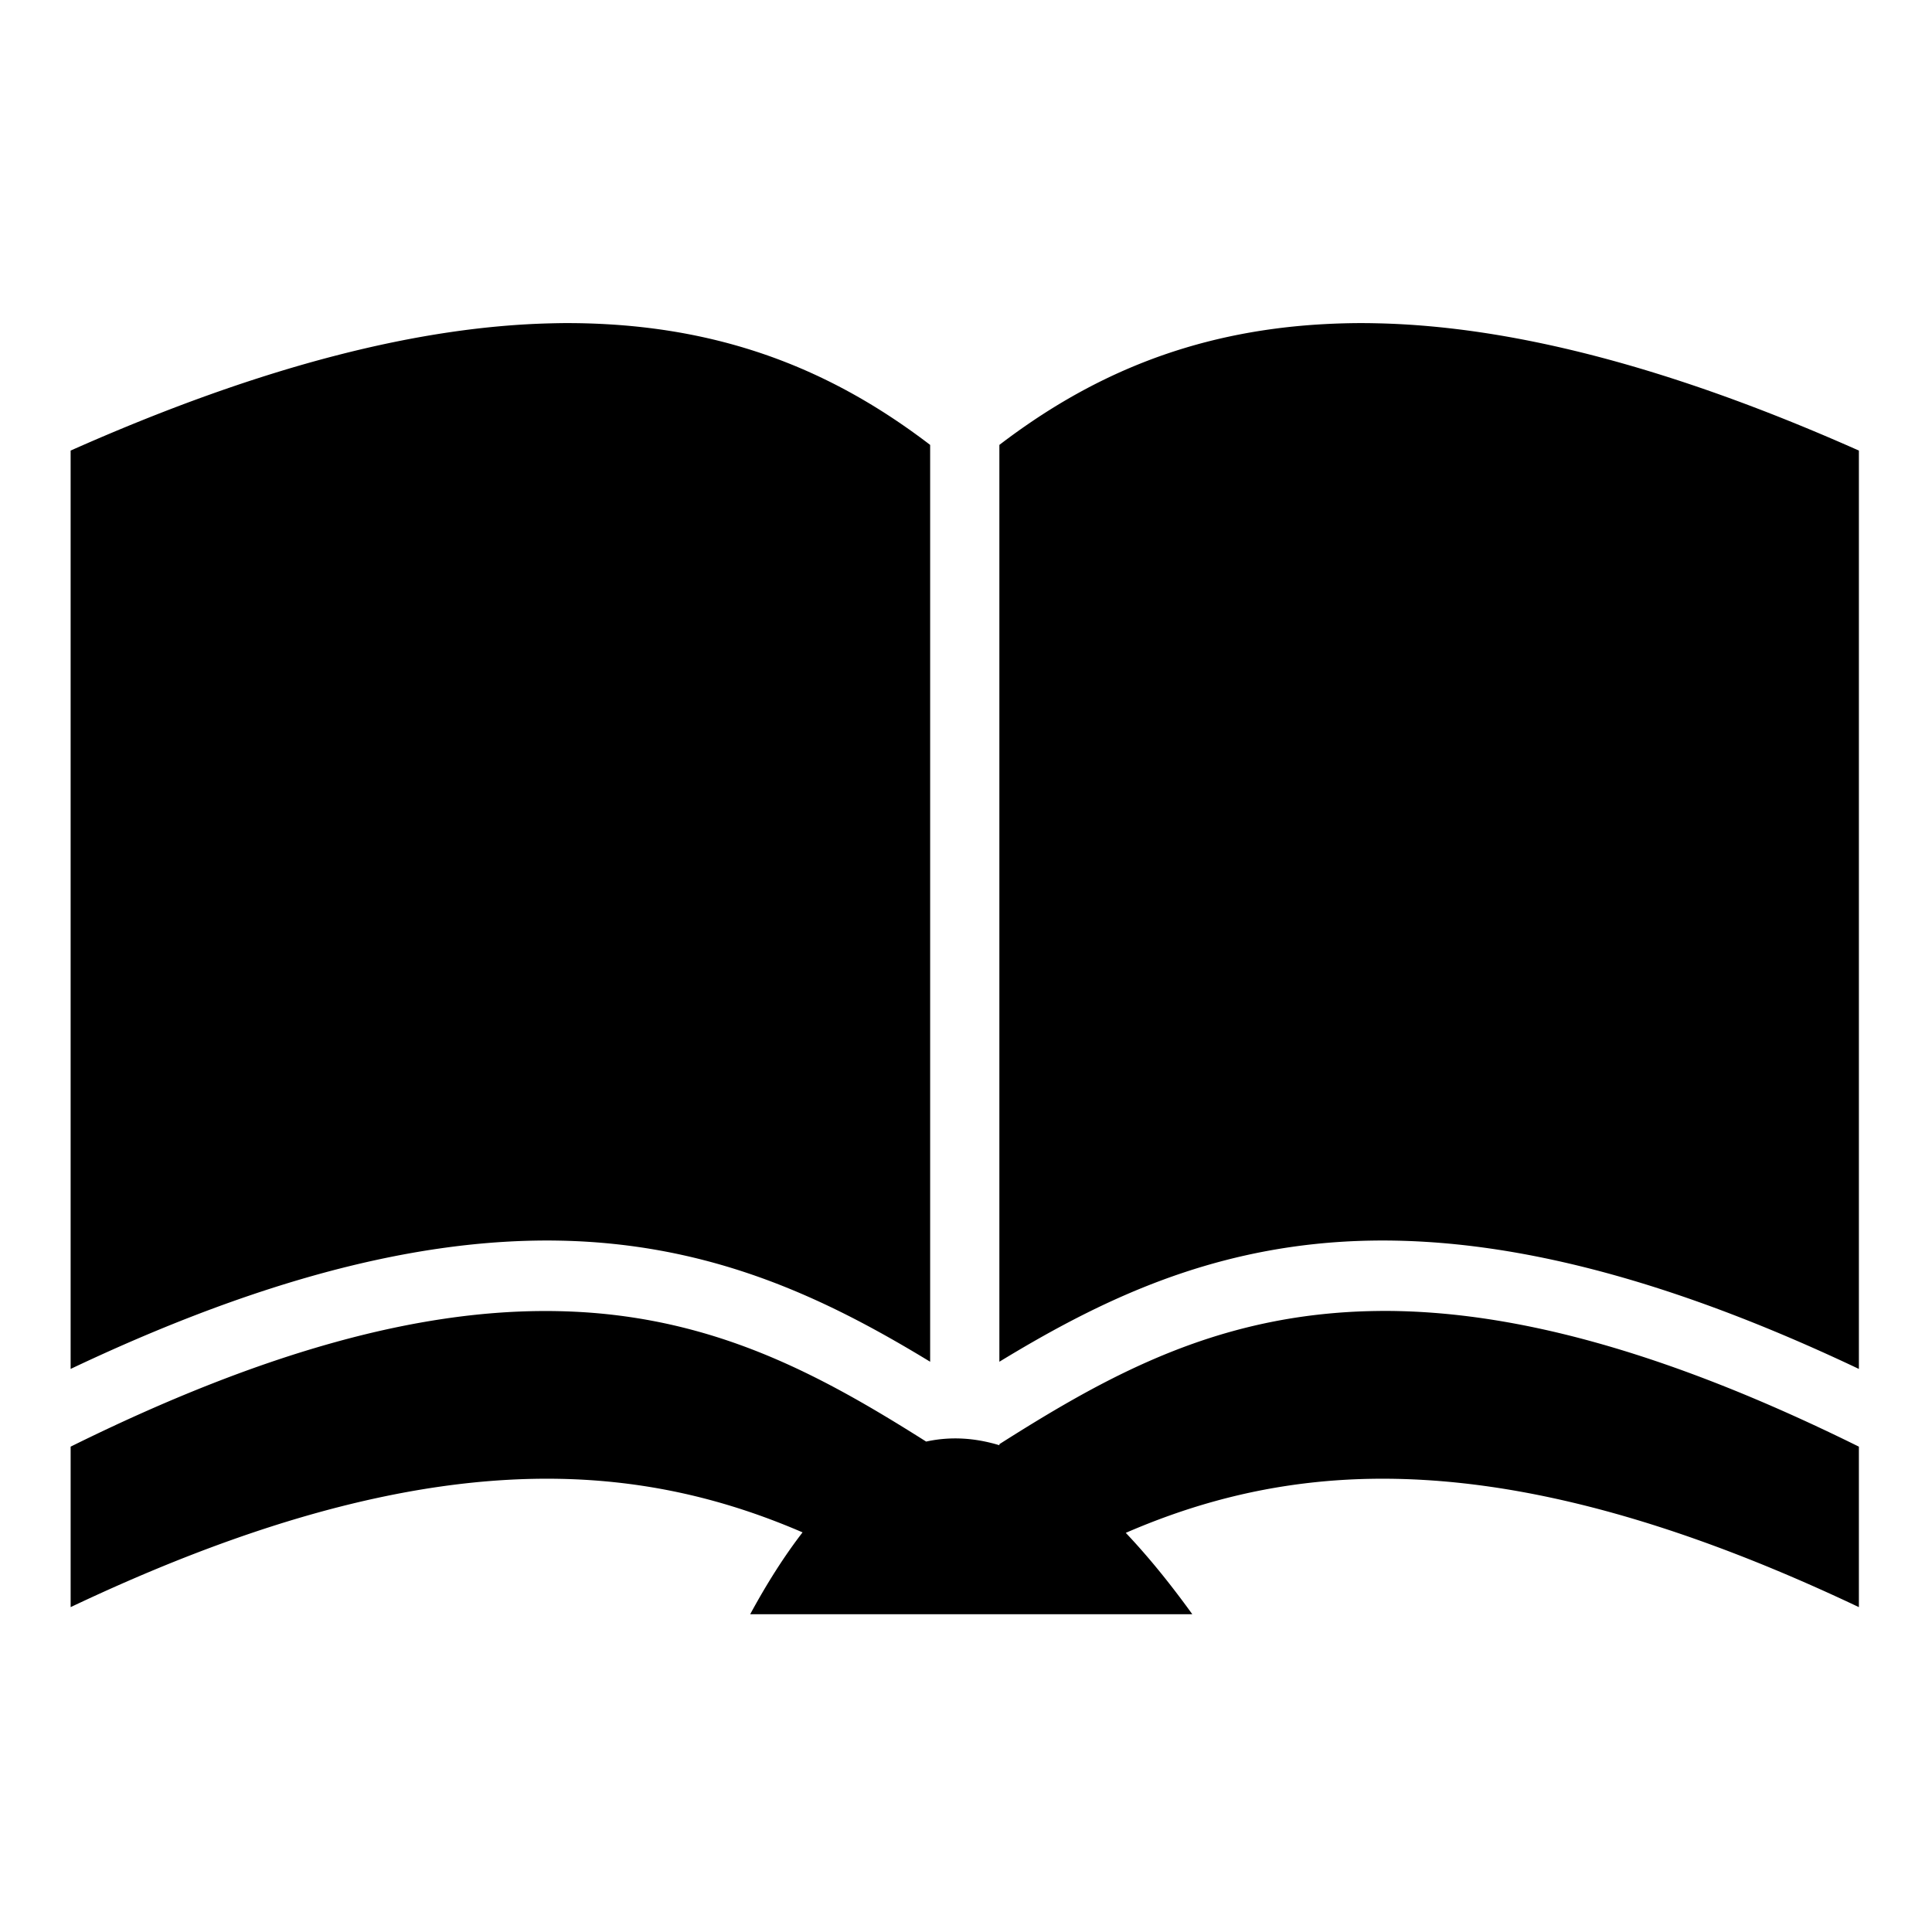
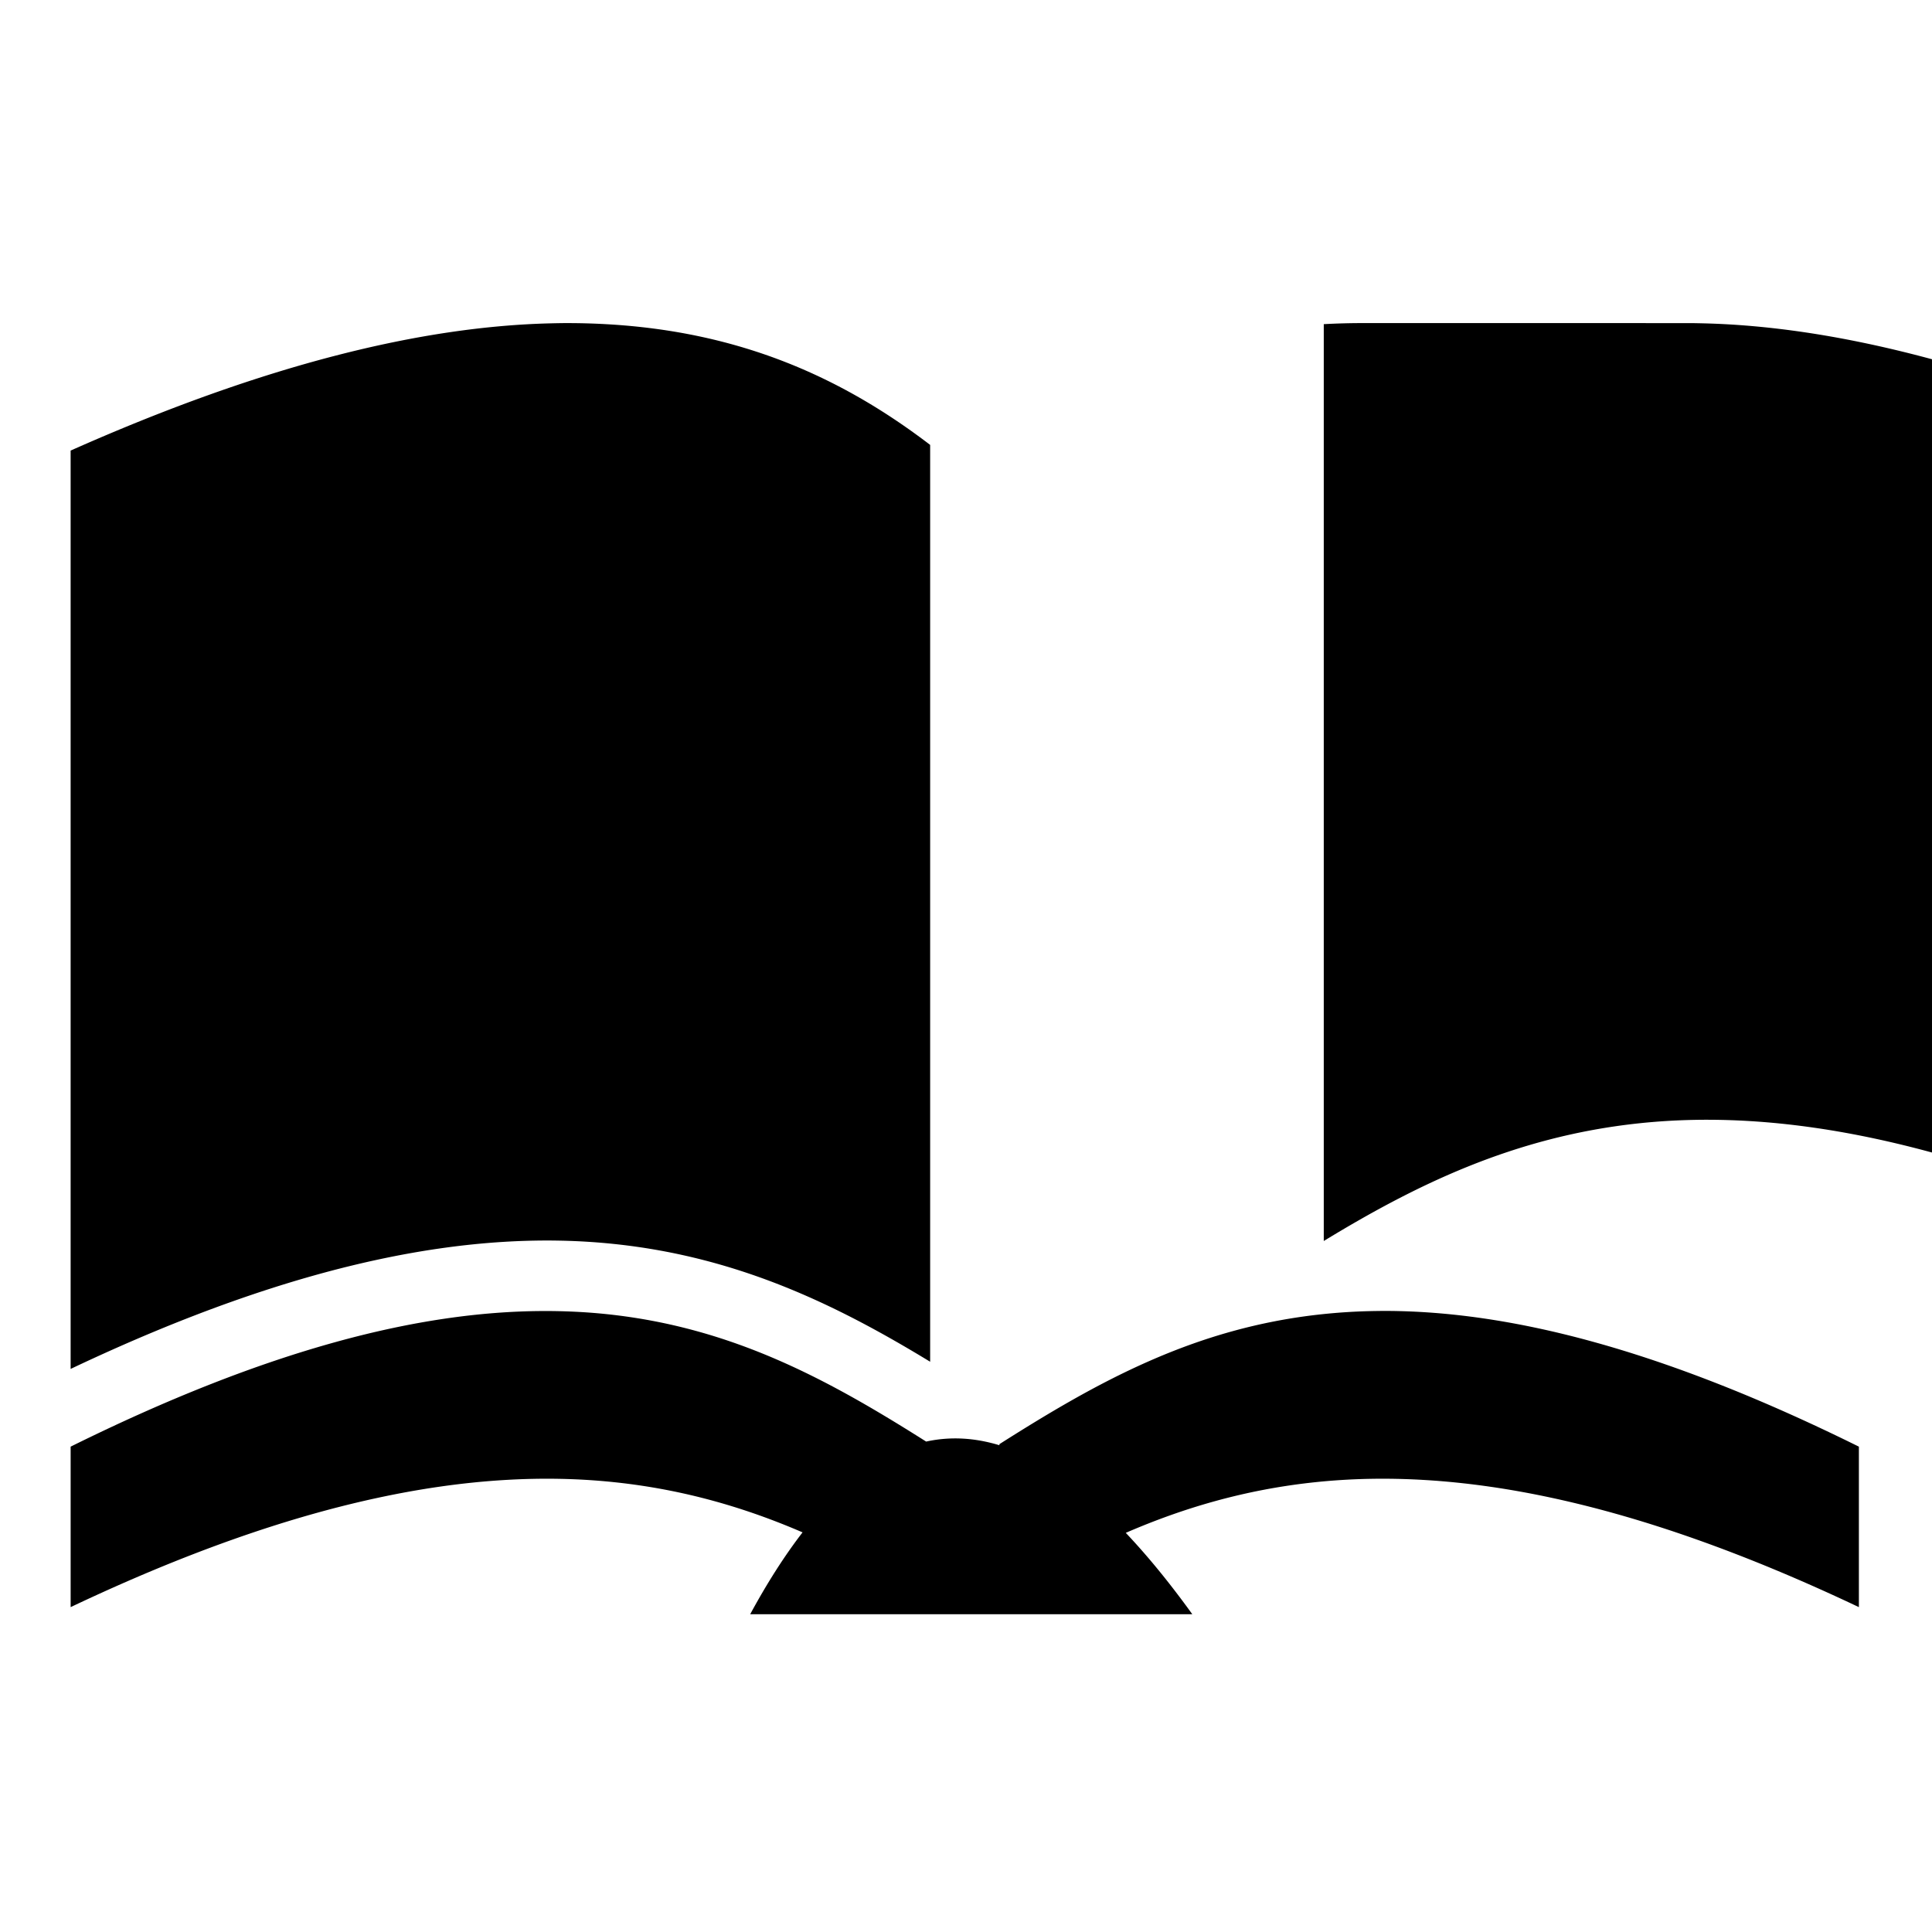
<svg xmlns="http://www.w3.org/2000/svg" width="800" height="800" viewBox="0 0 512 512">
-   <path fill="currentColor" d="M149.688 85.625c-1.234.005-2.465.033-3.72.063c-33.913.806-75.48 10.704-127.25 33.718V362.78c60.77-28.82 106.718-37.067 144.22-33.092c33.502 3.55 59.685 16.66 83.562 31.187v-242.97c-23.217-17.744-50.195-30.04-85.97-32a185 185 0 0 0-10.843-.28zm211.968 0c-3.7-.016-7.322.088-10.844.28c-35.773 1.96-62.75 14.256-85.968 32v242.97c23.876-14.527 50.06-27.637 83.562-31.188c37.502-3.974 83.45 4.272 144.22 33.094V119.407c-51.77-23.014-93.337-32.912-127.25-33.72c-1.255-.028-2.486-.056-3.72-.06zm5.72 261.78c-1.038-.002-2.074.017-3.095.033c-4.808.075-9.43.37-13.905.843c-33.932 3.597-59.603 17.976-85.53 34.44v.28c-6.554-1.99-13.02-2.37-19.408-.97c-25.566-16.177-51.003-30.202-84.468-33.75c-5.595-.592-11.44-.883-17.564-.842c-32.04.213-71.833 9.778-124.687 35.937v42.53c60.77-28.823 106.714-37.067 144.218-33.092c18.545 1.965 34.837 6.845 49.75 13.28c-4.682 6.064-9.308 13.268-13.875 21.688h117.156c-5.93-8.22-11.798-15.414-17.626-21.56c14.996-6.503 31.39-11.43 50.062-13.408c37.503-3.974 83.448 4.27 144.22 33.094v-42.53c-53.16-26.31-93.115-35.863-125.25-35.97z" />
+   <path fill="currentColor" d="M149.688 85.625c-1.234.005-2.465.033-3.72.063c-33.913.806-75.48 10.704-127.25 33.718V362.78c60.77-28.82 106.718-37.067 144.22-33.092c33.502 3.55 59.685 16.66 83.562 31.187v-242.97c-23.217-17.744-50.195-30.04-85.97-32a185 185 0 0 0-10.843-.28zm211.968 0c-3.7-.016-7.322.088-10.844.28v242.97c23.876-14.527 50.06-27.637 83.562-31.188c37.502-3.974 83.45 4.272 144.22 33.094V119.407c-51.77-23.014-93.337-32.912-127.25-33.72c-1.255-.028-2.486-.056-3.72-.06zm5.72 261.78c-1.038-.002-2.074.017-3.095.033c-4.808.075-9.43.37-13.905.843c-33.932 3.597-59.603 17.976-85.53 34.44v.28c-6.554-1.99-13.02-2.37-19.408-.97c-25.566-16.177-51.003-30.202-84.468-33.75c-5.595-.592-11.44-.883-17.564-.842c-32.04.213-71.833 9.778-124.687 35.937v42.53c60.77-28.823 106.714-37.067 144.218-33.092c18.545 1.965 34.837 6.845 49.75 13.28c-4.682 6.064-9.308 13.268-13.875 21.688h117.156c-5.93-8.22-11.798-15.414-17.626-21.56c14.996-6.503 31.39-11.43 50.062-13.408c37.503-3.974 83.448 4.27 144.22 33.094v-42.53c-53.16-26.31-93.115-35.863-125.25-35.97z" />
</svg>